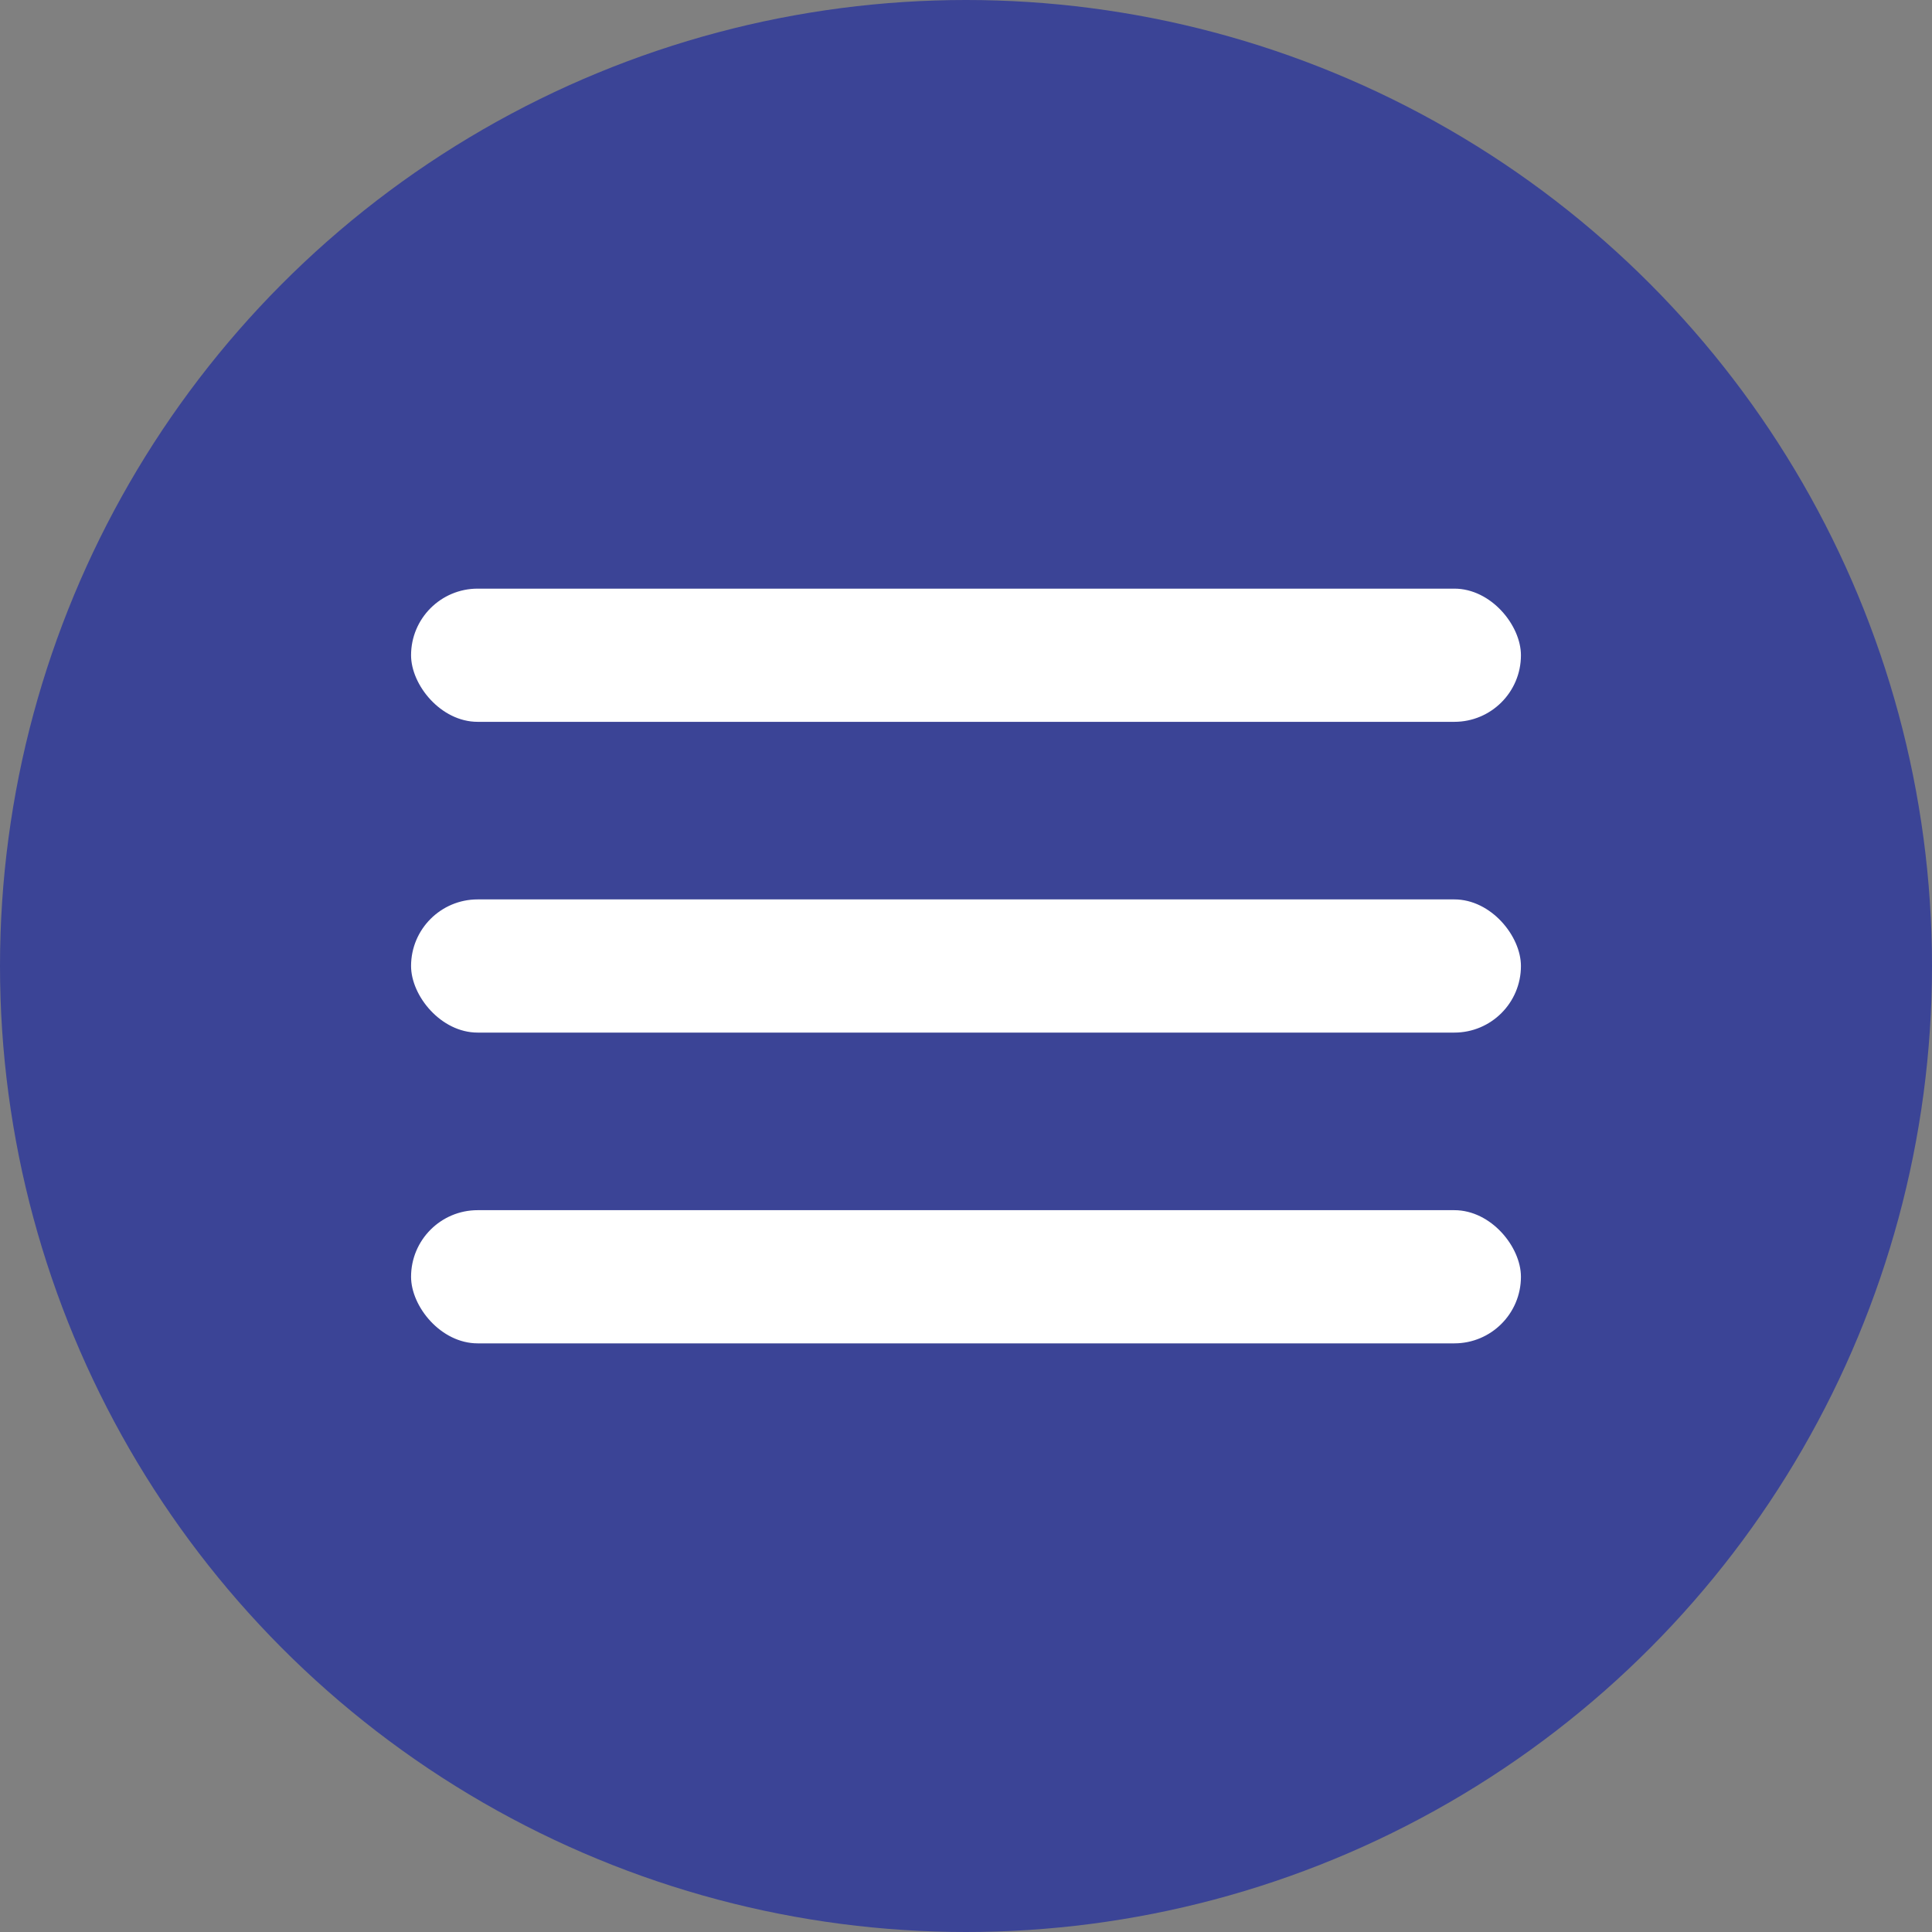
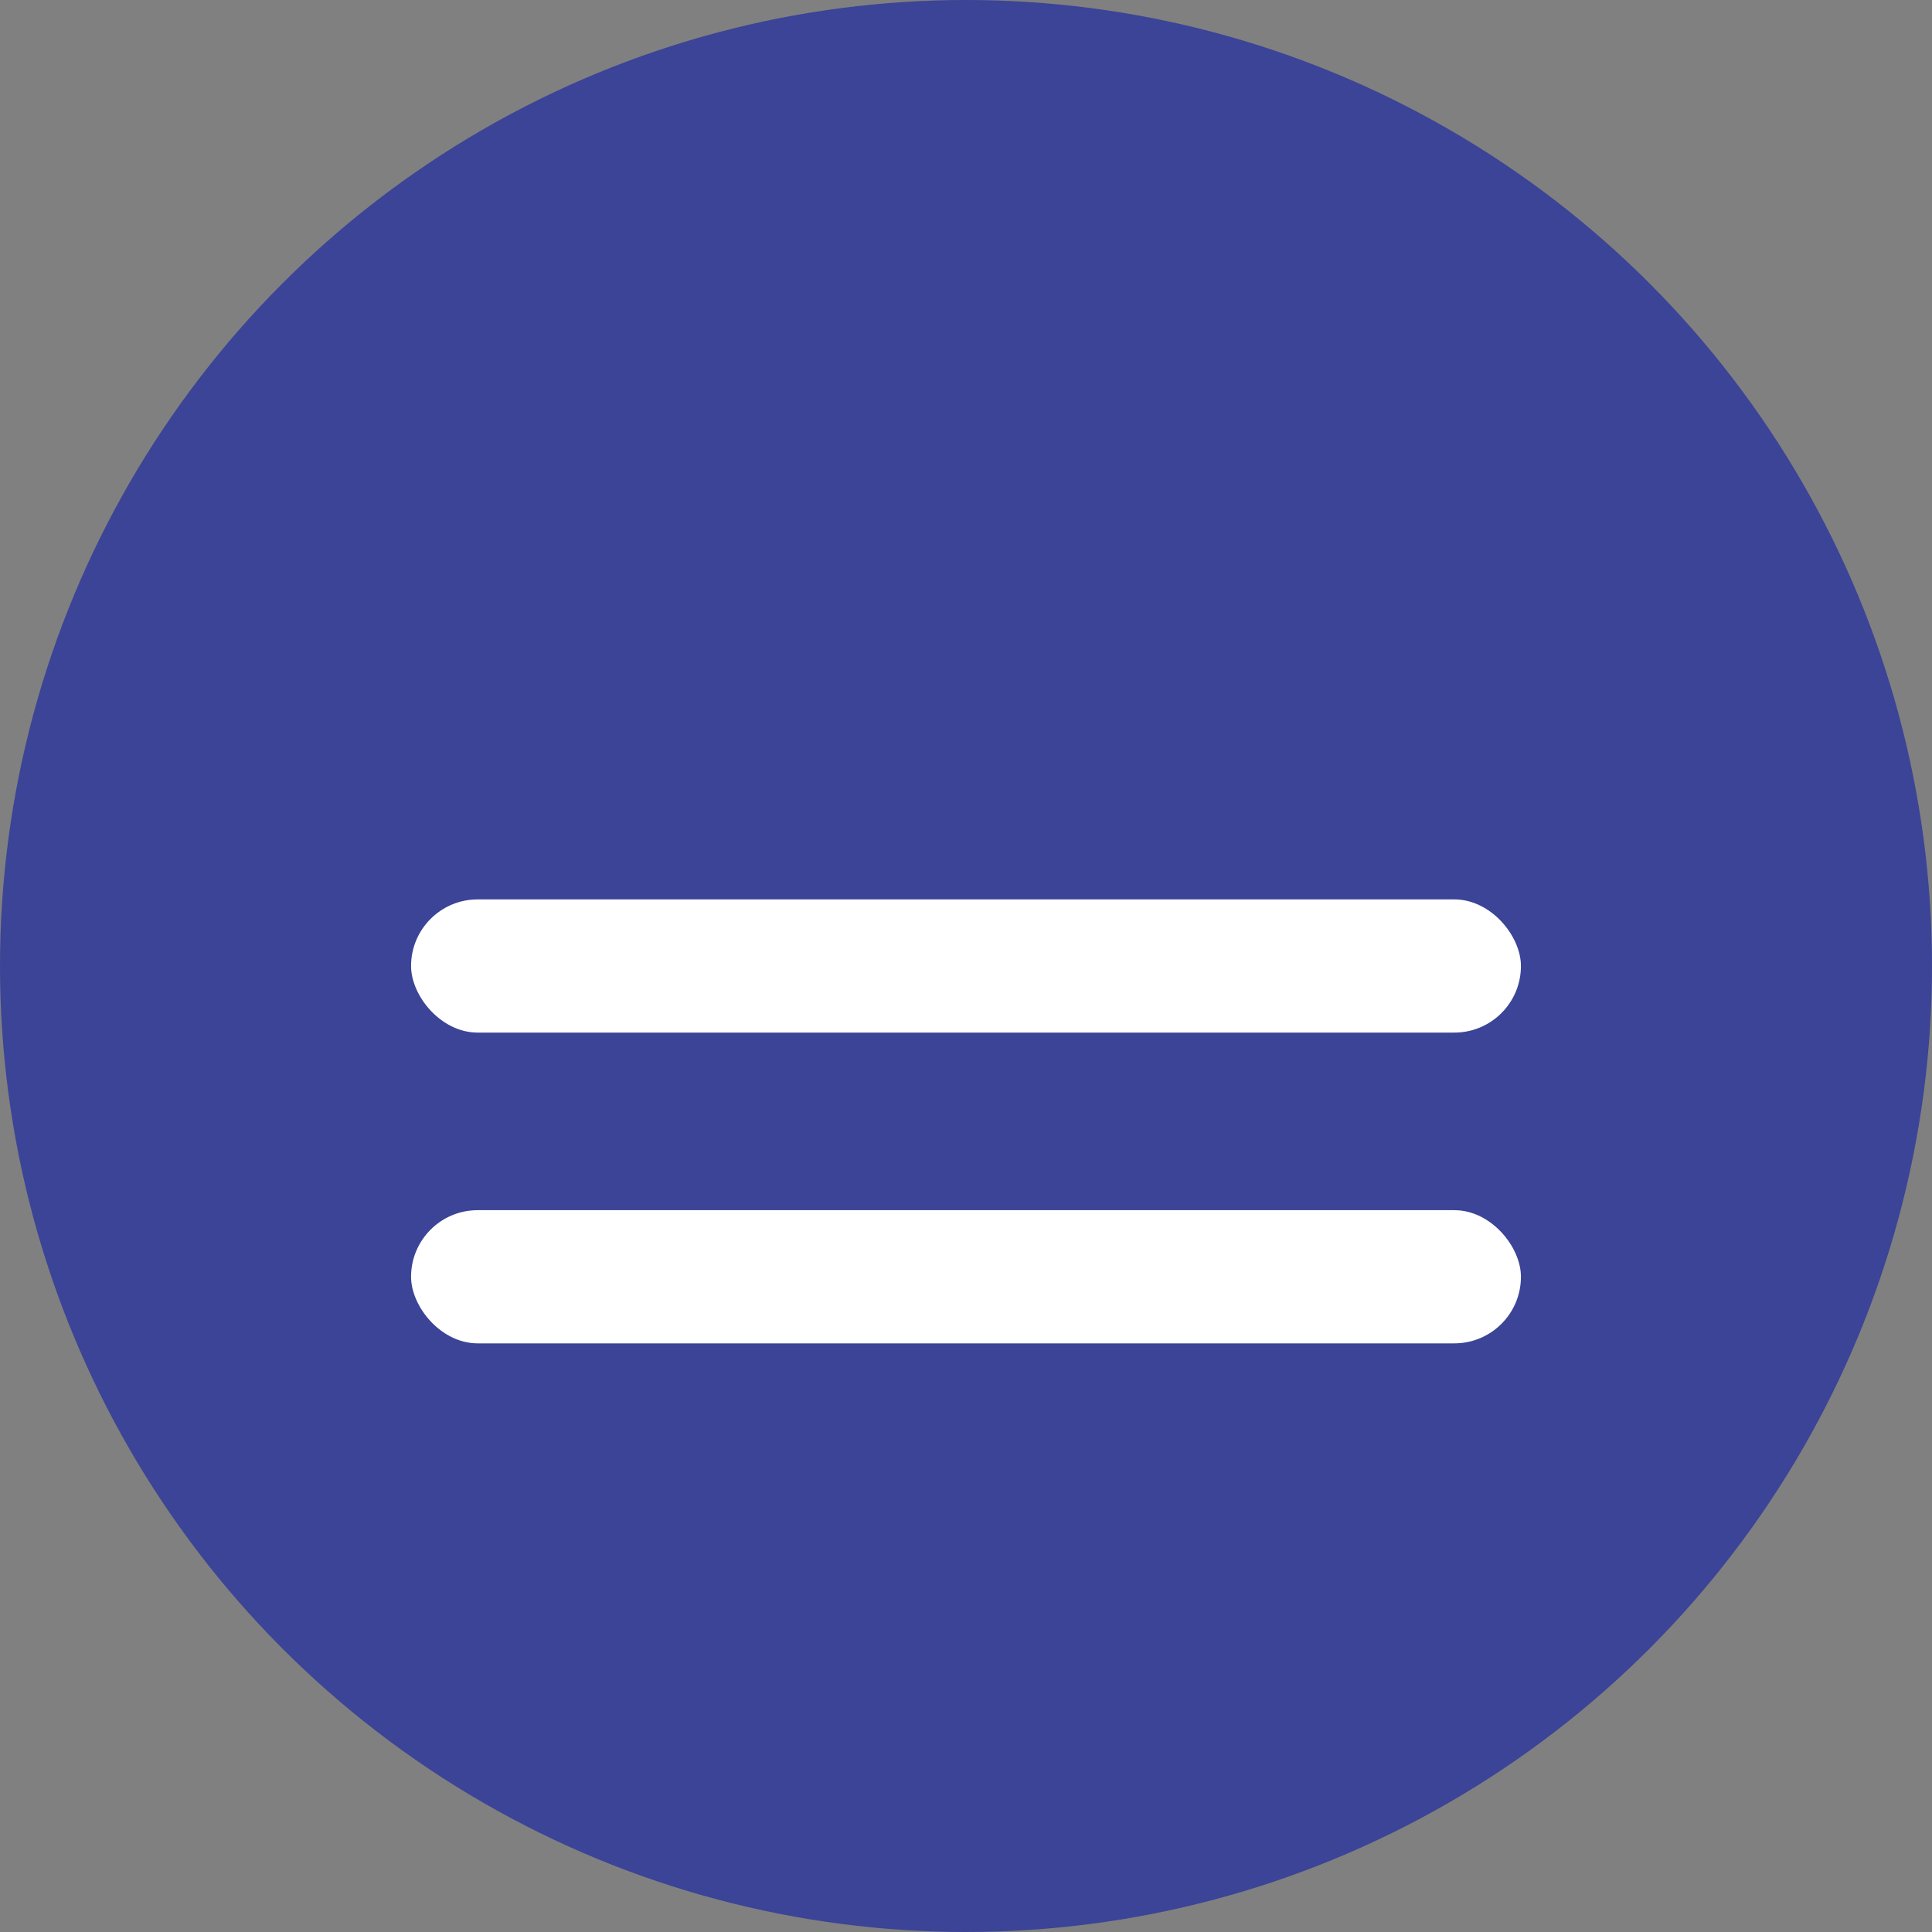
<svg xmlns="http://www.w3.org/2000/svg" width="47" height="47" viewBox="0 0 47 47" fill="none">
  <rect x="0" y="0" width="47" height="47" fill="#808080" stroke="none" />
  <circle cx="23.5" cy="23.5" r="23.5" fill="#3B4496" />
-   <rect x="10" y="14.32" width="27" height="3.24" rx="1.62" fill="white" />
  <rect x="10" y="21.88" width="27" height="3.24" rx="1.62" fill="white" />
  <rect x="10" y="29.44" width="27" height="3.24" rx="1.62" fill="white" />
</svg>